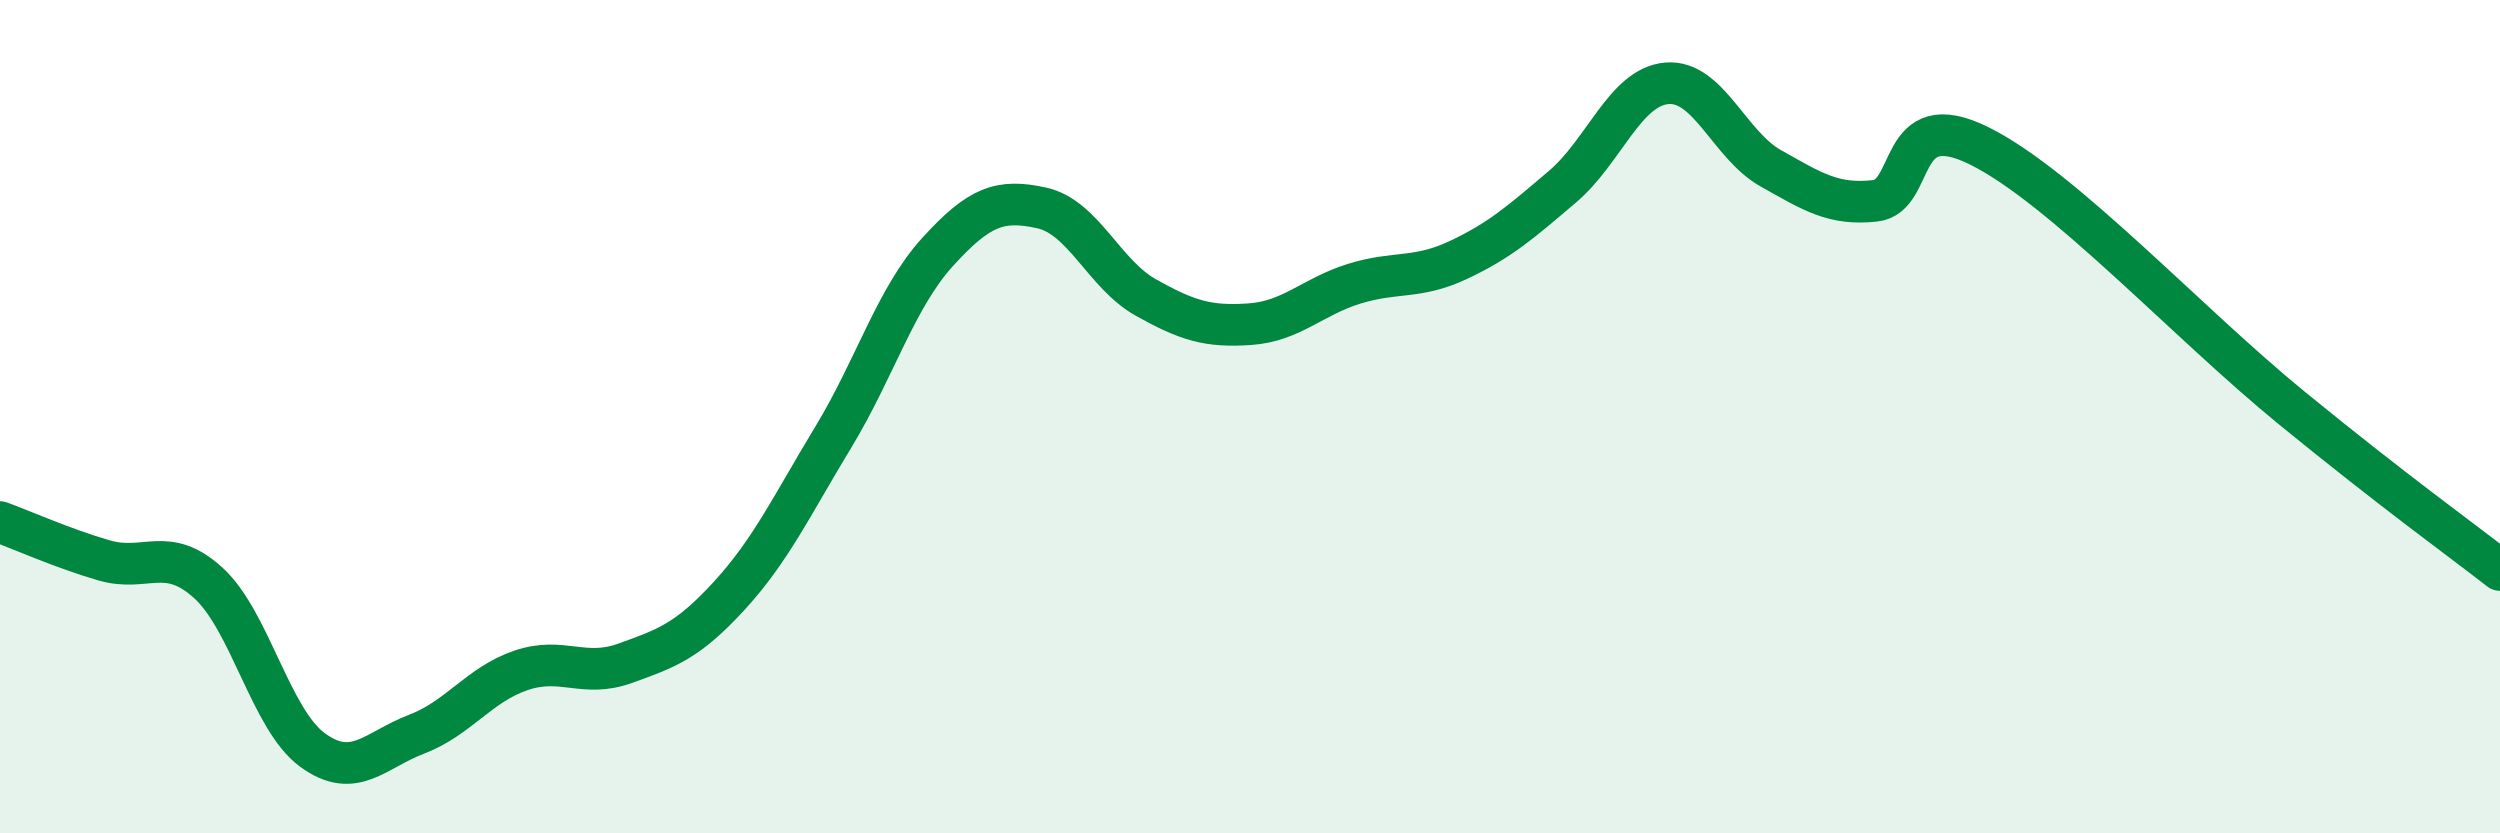
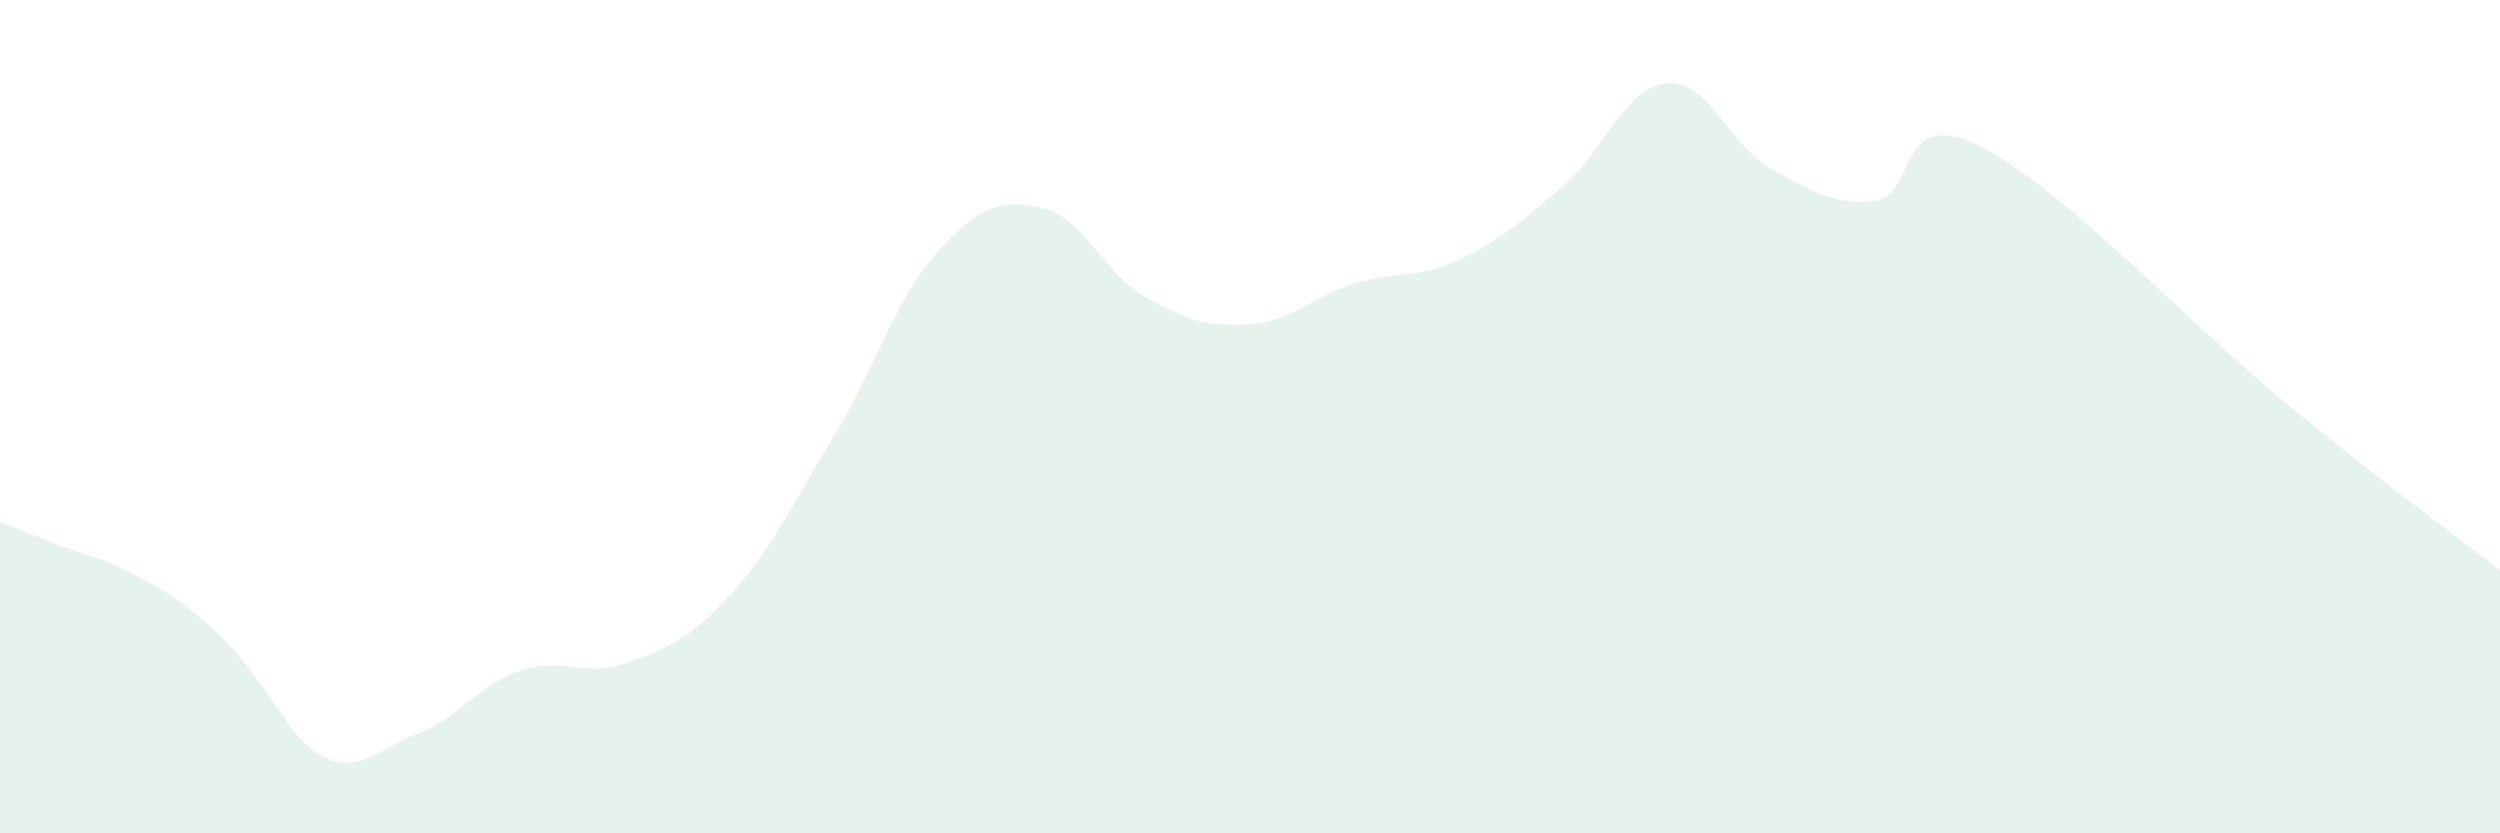
<svg xmlns="http://www.w3.org/2000/svg" width="60" height="20" viewBox="0 0 60 20">
-   <path d="M 0,12.53 C 0.5,12.71 1.5,13.16 2.5,13.45 C 3.5,13.74 4,13.08 5,13.99 C 6,14.9 6.5,17.27 7.5,18 C 8.5,18.73 9,18 10,17.62 C 11,17.24 11.5,16.43 12.5,16.09 C 13.5,15.75 14,16.28 15,15.92 C 16,15.56 16.5,15.39 17.5,14.3 C 18.5,13.21 19,12.14 20,10.49 C 21,8.84 21.5,7.15 22.5,6.05 C 23.5,4.95 24,4.77 25,4.99 C 26,5.21 26.5,6.58 27.5,7.14 C 28.5,7.7 29,7.85 30,7.78 C 31,7.71 31.5,7.12 32.5,6.81 C 33.5,6.5 34,6.71 35,6.24 C 36,5.77 36.5,5.33 37.5,4.48 C 38.5,3.63 39,2.09 40,2 C 41,1.91 41.5,3.48 42.5,4.04 C 43.5,4.6 44,4.93 45,4.82 C 46,4.71 45.5,2.51 47.5,3.5 C 49.5,4.49 52.5,7.75 55,9.79 C 57.5,11.83 59,12.9 60,13.68L60 20L0 20Z" fill="#008740" opacity="0.1" stroke-linecap="round" stroke-linejoin="round" />
-   <path d="M 0,12.53 C 0.5,12.71 1.5,13.16 2.5,13.45 C 3.5,13.74 4,13.08 5,13.99 C 6,14.9 6.5,17.27 7.5,18 C 8.5,18.73 9,18 10,17.62 C 11,17.24 11.5,16.43 12.5,16.09 C 13.5,15.75 14,16.28 15,15.92 C 16,15.56 16.5,15.39 17.5,14.3 C 18.5,13.21 19,12.14 20,10.49 C 21,8.84 21.5,7.15 22.5,6.05 C 23.5,4.95 24,4.77 25,4.99 C 26,5.21 26.5,6.58 27.5,7.14 C 28.5,7.7 29,7.85 30,7.78 C 31,7.71 31.5,7.12 32.5,6.81 C 33.5,6.5 34,6.71 35,6.24 C 36,5.77 36.5,5.33 37.5,4.48 C 38.5,3.63 39,2.09 40,2 C 41,1.91 41.5,3.48 42.5,4.04 C 43.5,4.6 44,4.93 45,4.82 C 46,4.71 45.5,2.51 47.5,3.5 C 49.5,4.49 52.5,7.75 55,9.79 C 57.5,11.83 59,12.9 60,13.68" stroke="#008740" stroke-width="1" fill="none" stroke-linecap="round" stroke-linejoin="round" />
+   <path d="M 0,12.53 C 0.5,12.71 1.5,13.16 2.5,13.45 C 6,14.9 6.5,17.27 7.5,18 C 8.5,18.73 9,18 10,17.62 C 11,17.24 11.5,16.43 12.5,16.09 C 13.5,15.75 14,16.28 15,15.92 C 16,15.56 16.5,15.39 17.5,14.3 C 18.5,13.21 19,12.14 20,10.49 C 21,8.84 21.5,7.15 22.5,6.05 C 23.5,4.95 24,4.77 25,4.99 C 26,5.21 26.5,6.58 27.5,7.14 C 28.5,7.7 29,7.85 30,7.78 C 31,7.71 31.5,7.12 32.5,6.81 C 33.5,6.5 34,6.71 35,6.24 C 36,5.77 36.5,5.33 37.5,4.48 C 38.5,3.63 39,2.09 40,2 C 41,1.91 41.5,3.48 42.5,4.04 C 43.5,4.6 44,4.93 45,4.82 C 46,4.71 45.5,2.51 47.5,3.5 C 49.5,4.49 52.5,7.75 55,9.79 C 57.5,11.83 59,12.9 60,13.68L60 20L0 20Z" fill="#008740" opacity="0.1" stroke-linecap="round" stroke-linejoin="round" />
</svg>